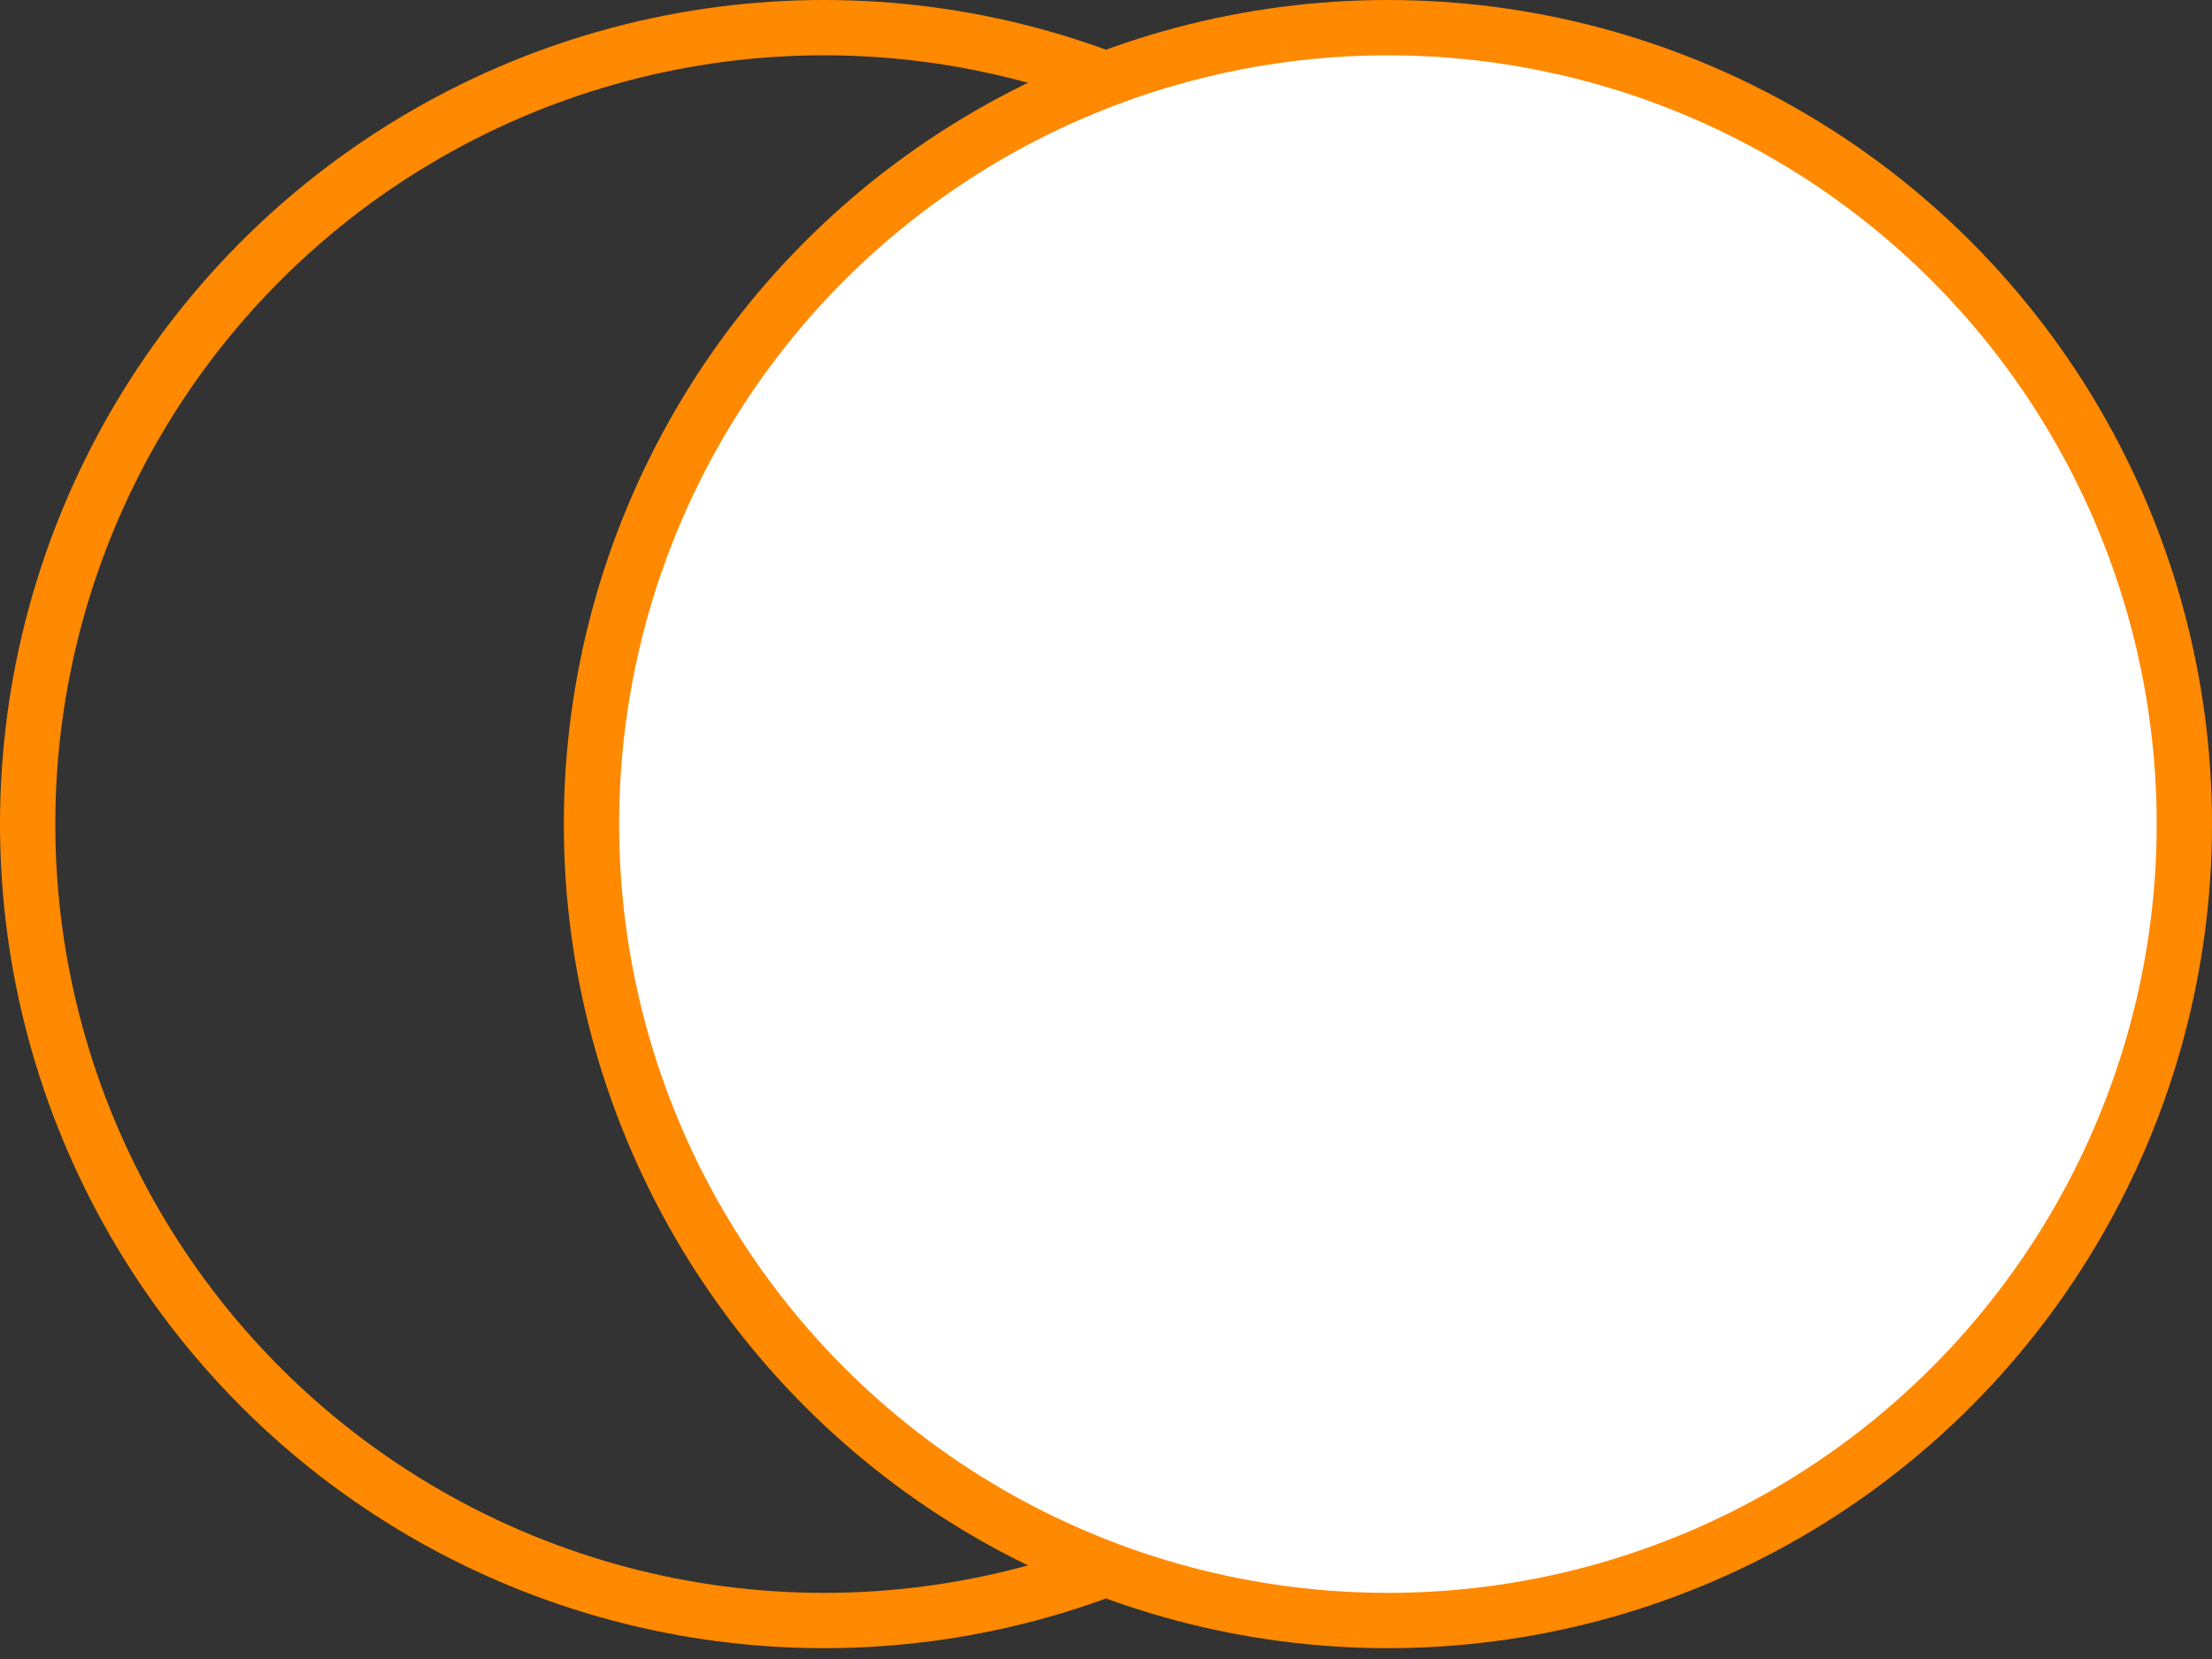
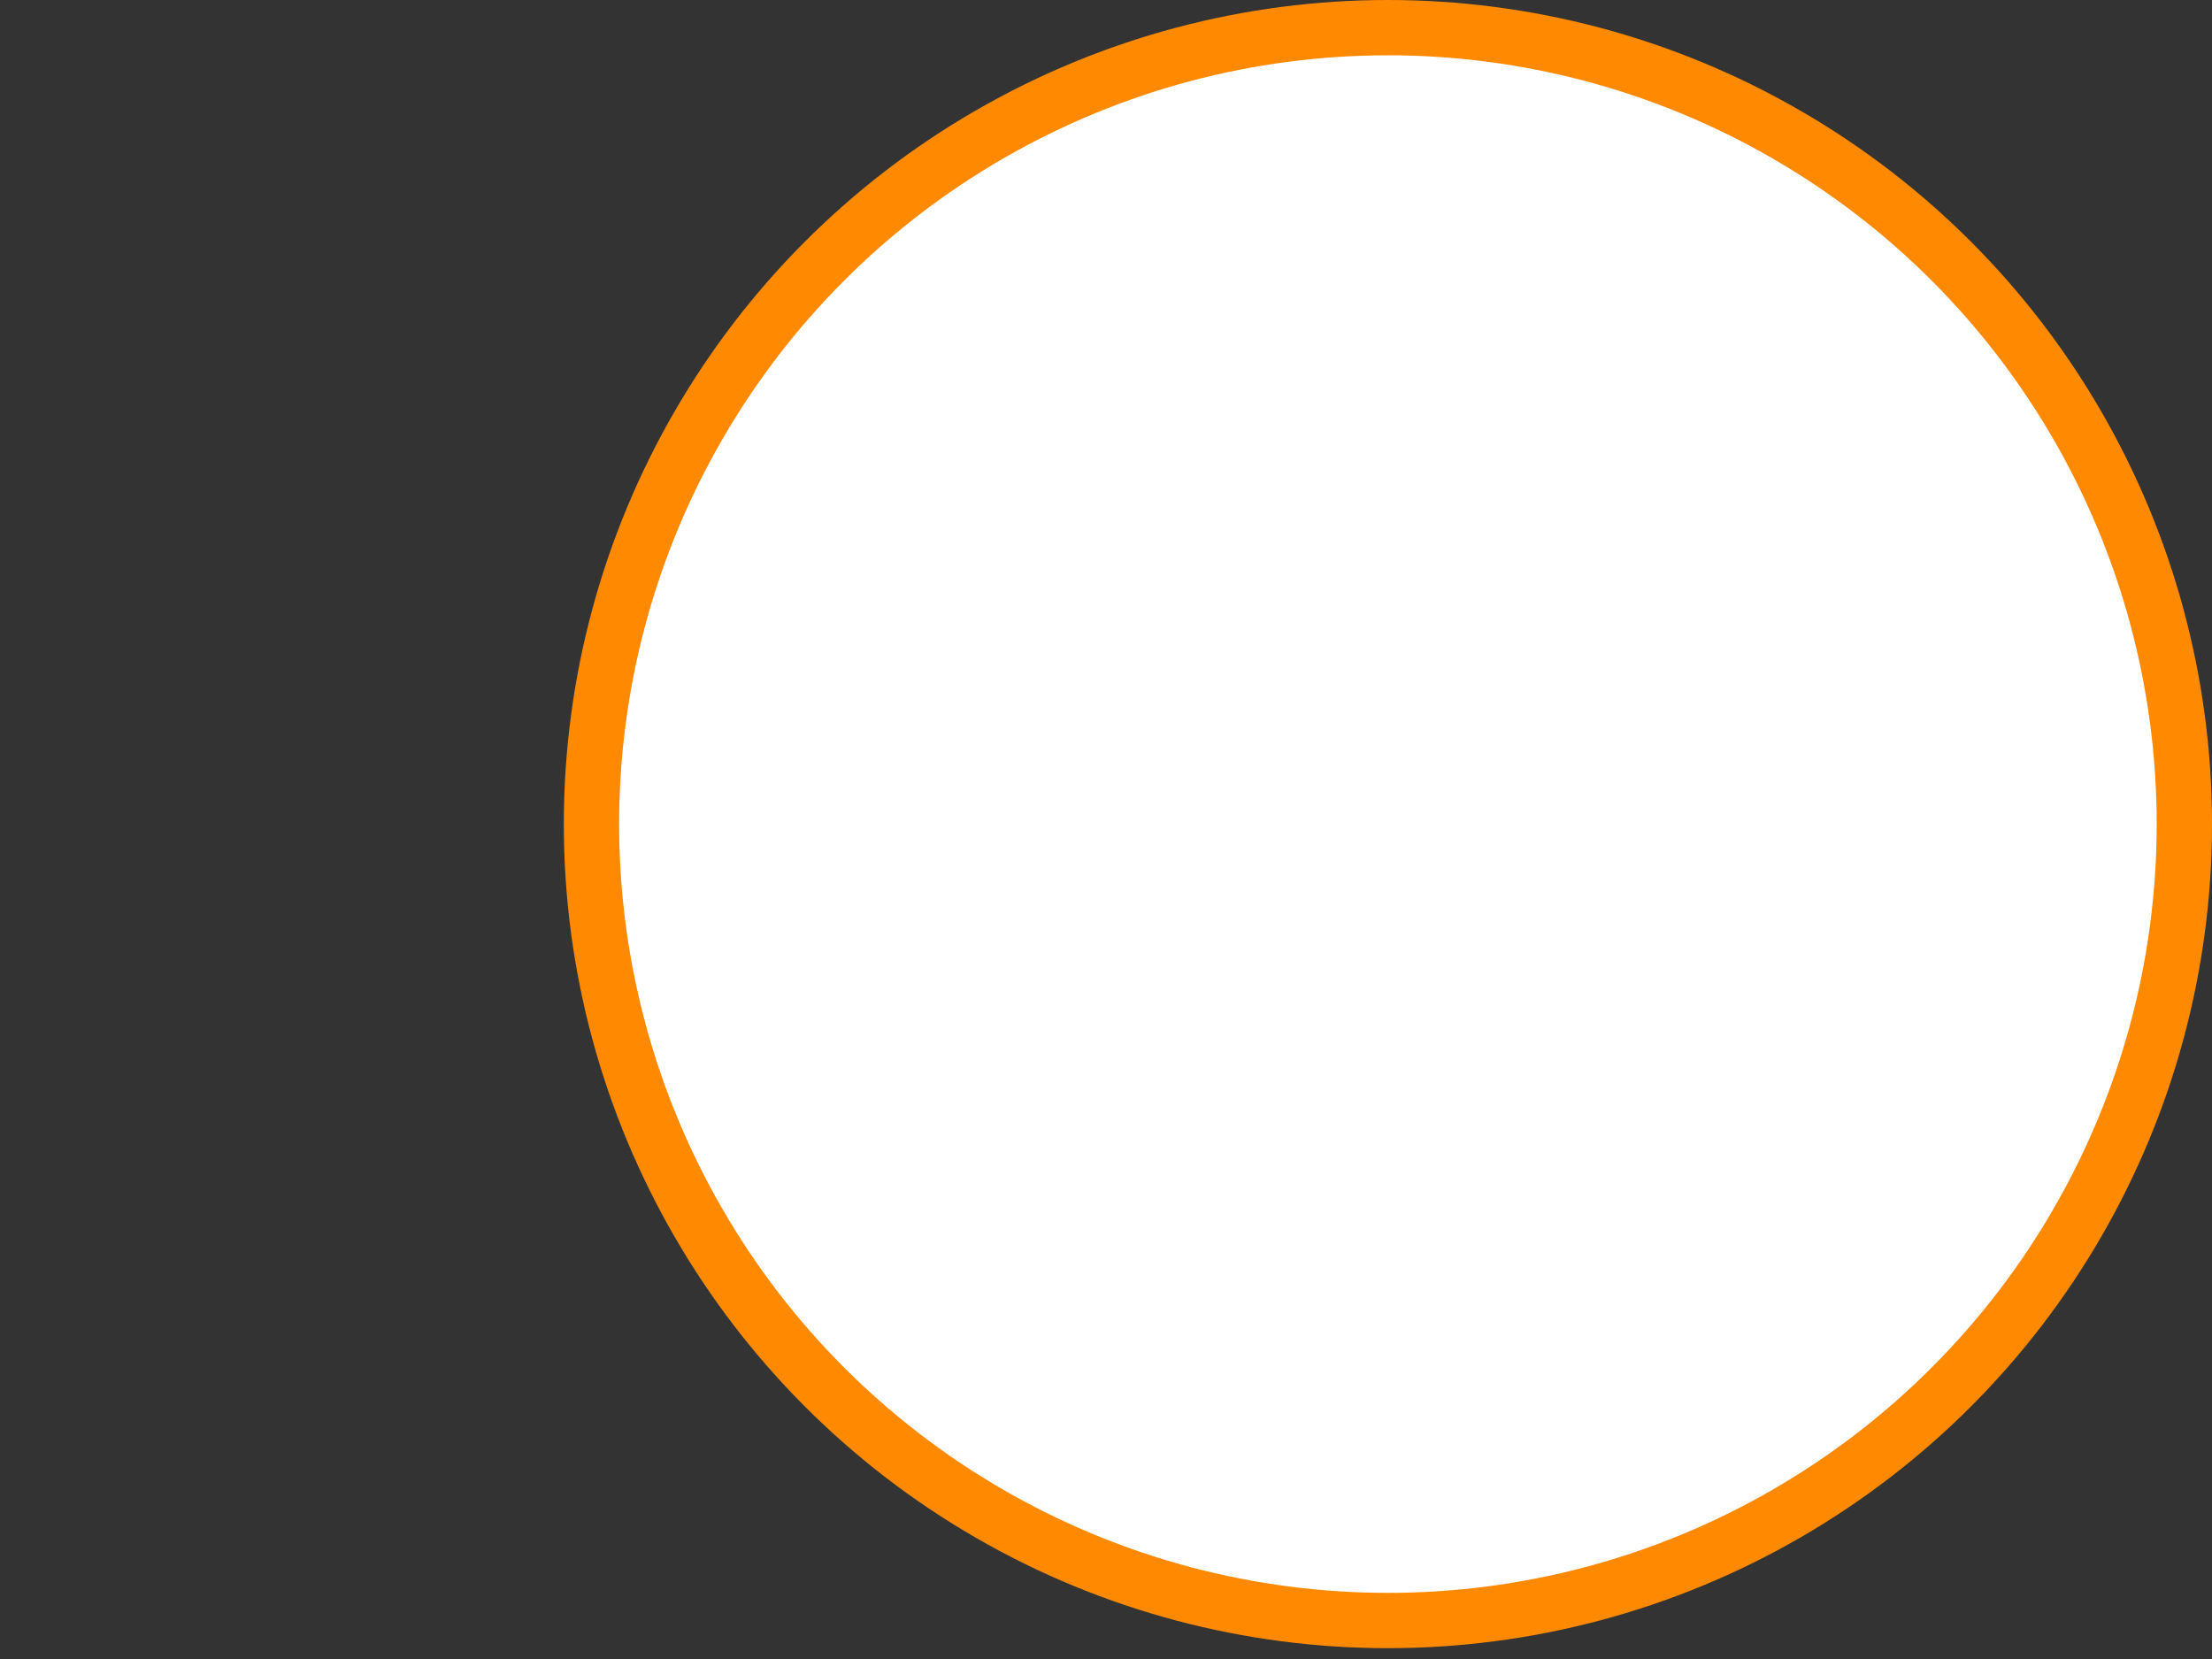
<svg xmlns="http://www.w3.org/2000/svg" width="56" height="42" viewBox="0 0 56 42" fill="none">
  <rect x="0" y="0" width="56" height="42" fill="#333333" stroke="none" />
-   <circle cx="20.863" cy="20.863" r="20.163" stroke="#FF8900" stroke-width="1.4" />
  <circle cx="35.137" cy="20.863" r="20.163" fill="white" stroke="#FF8900" stroke-width="1.4" />
</svg>